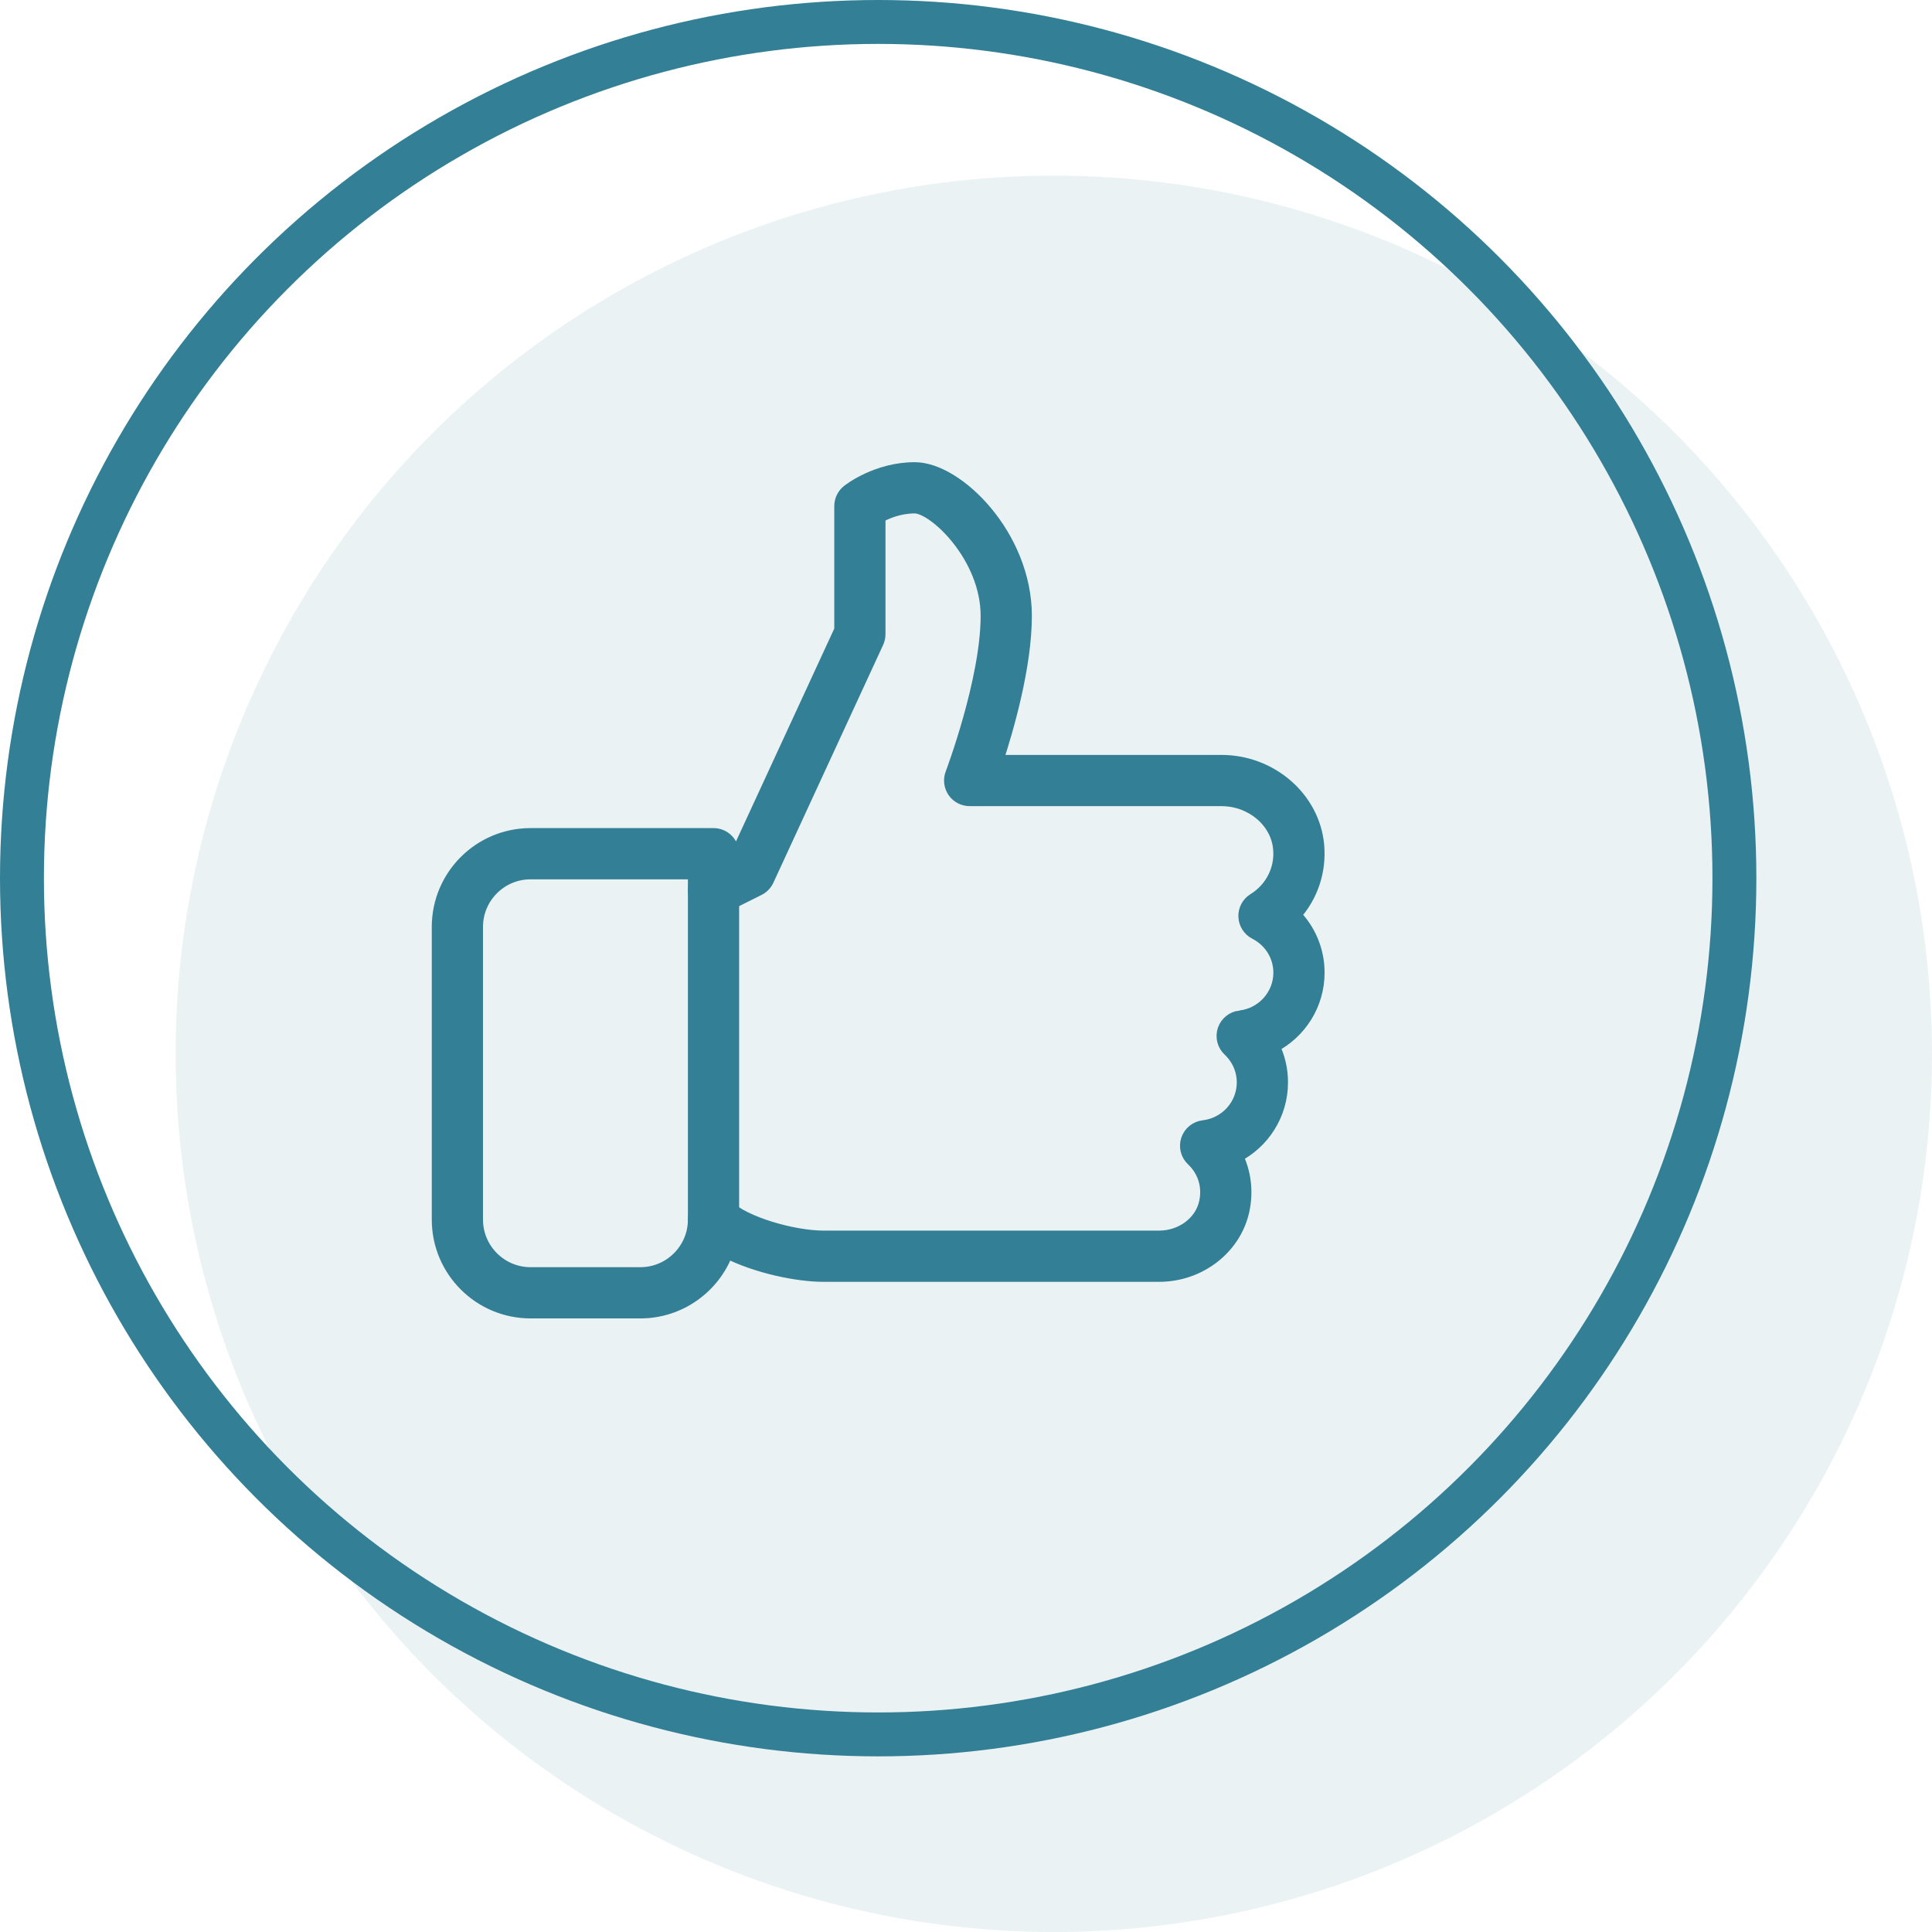
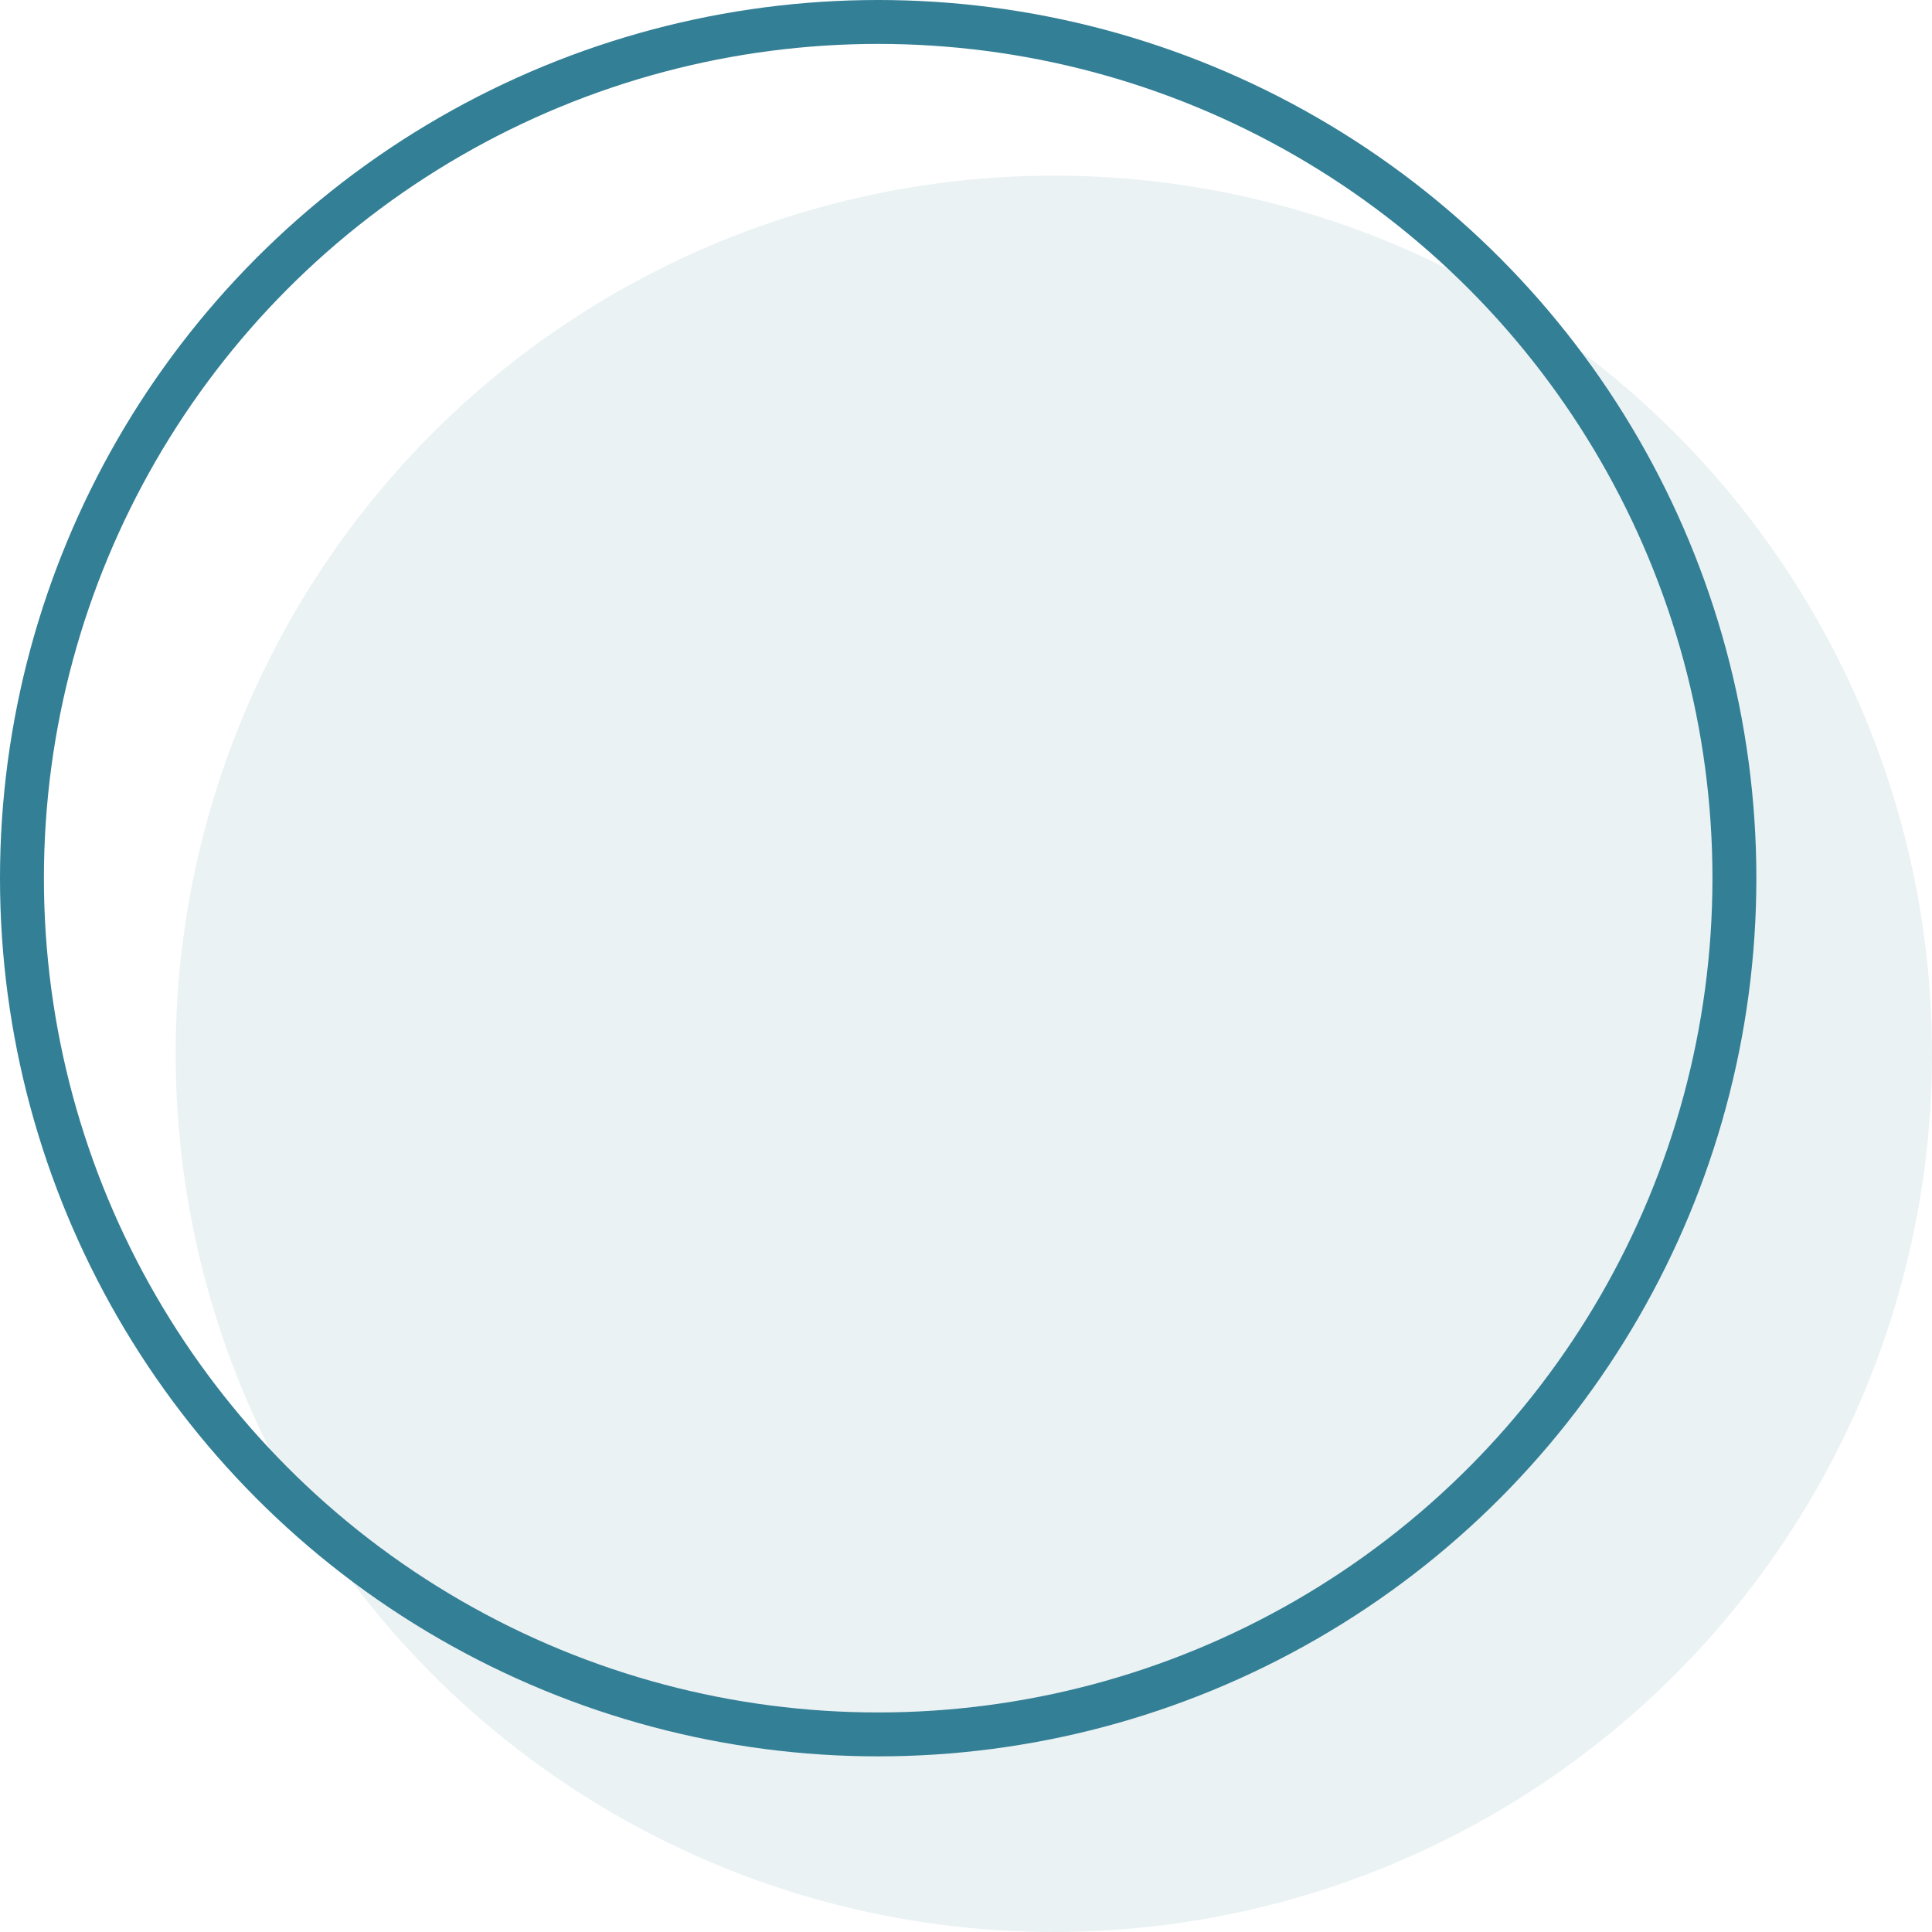
<svg xmlns="http://www.w3.org/2000/svg" width="66" height="66" viewBox="0 0 66 66">
  <g fill="none" fill-rule="evenodd" transform="translate(-1396 -2826)">
    <path fill="#FFF" d="M0 0H1920V6273H0z" />
-     <rect width="368" height="408" x="1376.5" y="2806.5" stroke="#54595F" stroke-opacity=".3" rx="20" />
    <g transform="translate(1396 2826)">
      <circle cx="36" cy="36" r="30" fill="#337F95" opacity=".1" />
      <circle cx="30" cy="30" r="29.25" stroke="#337F95" stroke-width="1.5" />
      <g fill="#337F95" fill-rule="nonzero" stroke="#337F95" stroke-width=".5">
-         <path d="M30 17.227c0-.752-.299-1.452-.814-1.968.584-.639.881-1.495.8-2.386-.146-1.589-1.577-2.834-3.26-2.834h-7.721c.383-1.161.995-3.29.995-5 0-2.711-2.304-5-3.75-5-1.298 0-2.226.731-2.265.761-.149.12-.235.3-.235.49v4.238l-3.601 7.799-.149.076v-.239c0-.345-.28-.625-.625-.625h-6.25C1.401 12.539 0 13.94 0 15.664v10c0 1.724 1.401 3.125 3.125 3.125h3.75c1.351 0 2.506-.862 2.941-2.066 1.04.535 2.44.816 3.309.816h11.474c1.361 0 2.552-.917 2.832-2.182.144-.653.06-1.31-.225-1.88.923-.463 1.544-1.417 1.544-2.5 0-.443-.101-.867-.292-1.25.922-.464 1.542-1.417 1.542-2.5zm-2.636 1.542c-.241.029-.445.193-.523.424-.076.231-.012.485.165.652.318.3.494.702.494 1.132 0 .788-.596 1.45-1.385 1.542-.241.029-.445.193-.522.424-.077.231-.013.485.165.652.41.388.576.932.452 1.492-.154.697-.831 1.202-1.611 1.202H13.125c-1.015 0-2.718-.476-3.307-1.067-.18-.178-.45-.23-.682-.135-.233.096-.386.325-.386.577 0 1.034-.841 1.875-1.875 1.875h-3.75c-1.034 0-1.875-.841-1.875-1.875v-10c0-1.034.841-1.875 1.875-1.875H8.75v.625c0 .216.112.418.297.533.183.11.413.12.608.026l1.25-.625c.126-.063.227-.168.287-.296l3.75-8.125c.038-.083.058-.173.058-.263V1.628c.26-.144.711-.339 1.25-.339.685 0 2.5 1.703 2.5 3.75 0 2.2-1.197 5.371-1.209 5.403-.072.19-.047.407.069.577.117.169.31.27.515.27h8.601c1.043 0 1.928.746 2.015 1.699.067.712-.276 1.39-.89 1.769-.191.117-.305.33-.296.556.009.226.139.429.339.532.528.27.856.8.856 1.382 0 .788-.596 1.45-1.386 1.542z" transform="translate(15 16)" />
-         <path d="M9.375 13.789c-.345 0-.625.28-.625.625v11.25c0 .345.28.625.625.625s.625-.28.625-.625v-11.25c0-.345-.28-.625-.625-.625z" transform="translate(15 16)" />
-       </g>
+         </g>
    </g>
  </g>
</svg>